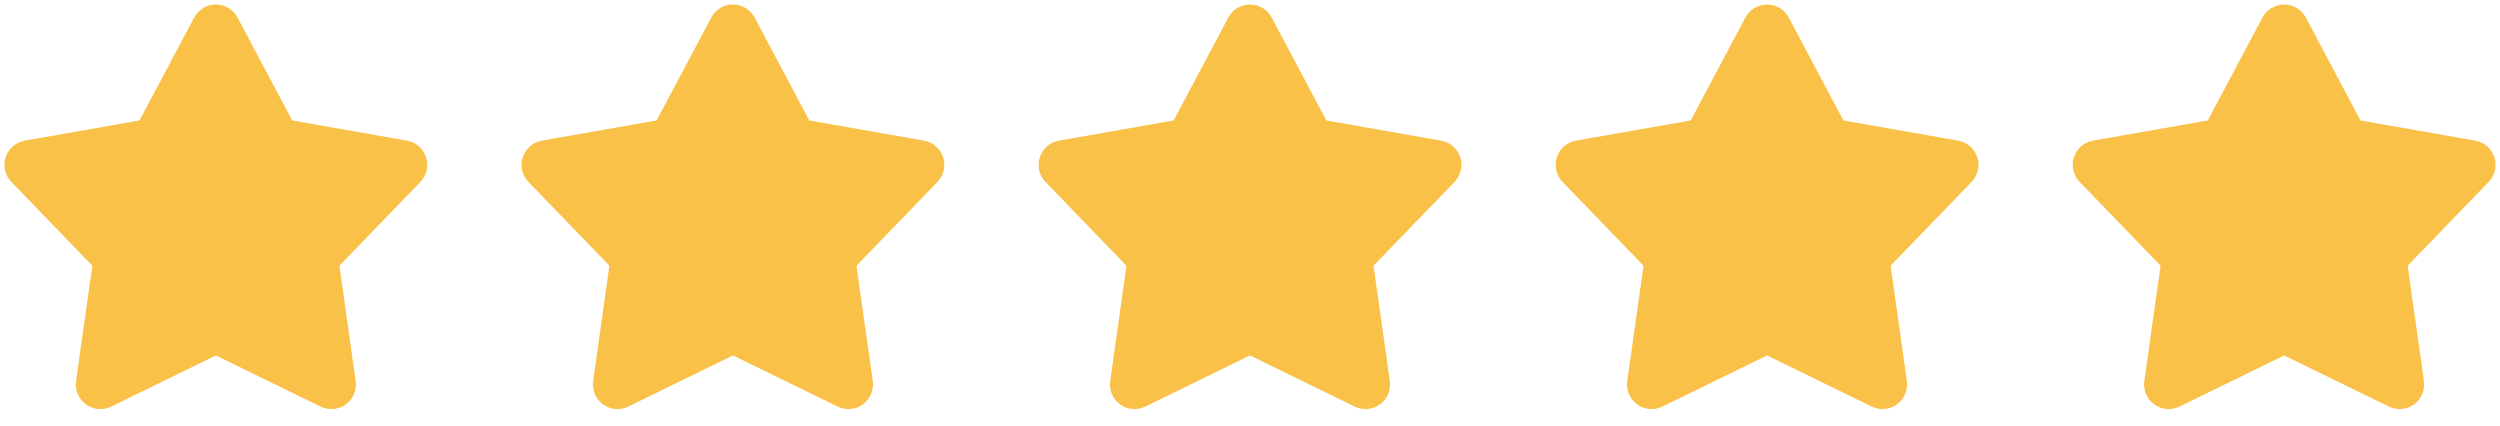
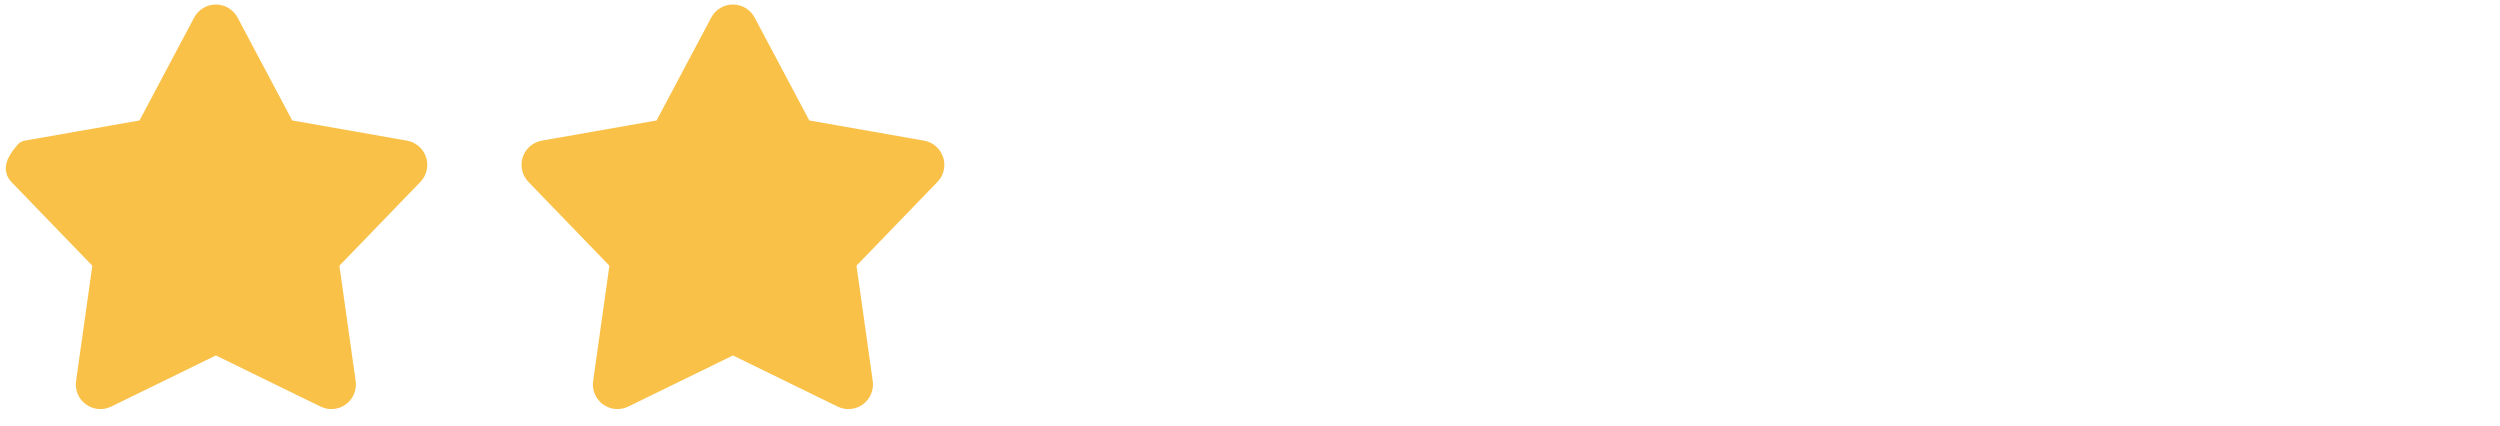
<svg xmlns="http://www.w3.org/2000/svg" width="258" height="44" viewBox="0 0 258 44" fill="none">
  <g id="Group 8">
-     <path id="Star 1" d="M236.842 2.406C236.622 1.991 236.191 1.733 235.723 1.733C235.254 1.733 234.823 1.991 234.603 2.406L228.672 13.573L216.218 15.763C215.757 15.844 215.377 16.174 215.232 16.62C215.088 17.066 215.201 17.555 215.527 17.892L224.315 26.984L222.549 39.505C222.484 39.969 222.68 40.432 223.059 40.707C223.438 40.983 223.939 41.027 224.36 40.821L235.723 35.272L247.085 40.821C247.507 41.027 248.007 40.983 248.386 40.707C248.766 40.432 248.962 39.969 248.896 39.505L247.131 26.984L255.919 17.892C256.245 17.555 256.358 17.066 256.213 16.62C256.068 16.174 255.689 15.844 255.227 15.763L242.773 13.573L236.842 2.406Z" fill="#F9C148" stroke="#F9C148" stroke-width="2.535" stroke-linejoin="round" />
-     <path id="Star 2" d="M183.48 2.406C183.26 1.991 182.83 1.733 182.361 1.733C181.892 1.733 181.462 1.991 181.242 2.406L175.31 13.573L162.857 15.763C162.395 15.844 162.016 16.174 161.871 16.62C161.726 17.066 161.839 17.555 162.165 17.892L170.953 26.984L169.187 39.505C169.122 39.969 169.318 40.432 169.697 40.707C170.077 40.983 170.577 41.027 170.998 40.821L182.361 35.272L193.724 40.821C194.145 41.027 194.645 40.983 195.025 40.707C195.404 40.432 195.6 39.969 195.535 39.505L193.769 26.984L202.557 17.892C202.883 17.555 202.996 17.066 202.851 16.62C202.706 16.174 202.327 15.844 201.865 15.763L189.412 13.573L183.48 2.406Z" fill="#F9C148" stroke="#F9C148" stroke-width="2.535" stroke-linejoin="round" />
-     <path id="Star 3" d="M130.119 2.406C129.899 1.991 129.469 1.733 129 1.733C128.531 1.733 128.101 1.991 127.881 2.406L121.949 13.573L109.496 15.763C109.034 15.844 108.655 16.174 108.51 16.62C108.365 17.066 108.478 17.555 108.804 17.892L117.592 26.984L115.826 39.505C115.761 39.969 115.957 40.432 116.336 40.707C116.716 40.983 117.216 41.027 117.637 40.821L129 35.272L140.363 40.821C140.784 41.027 141.284 40.983 141.664 40.707C142.043 40.432 142.239 39.969 142.174 39.505L140.408 26.984L149.196 17.892C149.522 17.555 149.635 17.066 149.49 16.62C149.345 16.174 148.966 15.844 148.504 15.763L136.051 13.573L130.119 2.406Z" fill="#F9C148" stroke="#F9C148" stroke-width="2.535" stroke-linejoin="round" />
    <path id="Star 4" d="M76.758 2.406C76.538 1.991 76.108 1.733 75.639 1.733C75.17 1.733 74.74 1.991 74.52 2.406L68.588 13.573L56.135 15.763C55.673 15.844 55.294 16.174 55.149 16.62C55.004 17.066 55.117 17.555 55.443 17.892L64.231 26.984L62.465 39.505C62.4 39.969 62.596 40.432 62.975 40.707C63.355 40.983 63.855 41.027 64.276 40.821L75.639 35.272L87.002 40.821C87.423 41.027 87.923 40.983 88.303 40.707C88.682 40.432 88.878 39.969 88.813 39.505L87.047 26.984L95.835 17.892C96.161 17.555 96.274 17.066 96.129 16.62C95.984 16.174 95.605 15.844 95.143 15.763L82.689 13.573L76.758 2.406Z" fill="#F9C148" stroke="#F9C148" stroke-width="2.535" stroke-linejoin="round" />
-     <path id="Star 5" d="M23.397 2.406C23.177 1.991 22.746 1.733 22.277 1.733C21.808 1.733 21.378 1.991 21.158 2.406L15.227 13.573L2.773 15.763C2.311 15.844 1.932 16.174 1.787 16.62C1.642 17.066 1.755 17.555 2.081 17.892L10.869 26.984L9.104 39.505C9.038 39.969 9.234 40.432 9.614 40.707C9.993 40.983 10.493 41.027 10.915 40.821L22.277 35.272L33.64 40.821C34.061 41.027 34.562 40.983 34.941 40.707C35.32 40.432 35.516 39.969 35.451 39.505L33.685 26.984L42.473 17.892C42.799 17.555 42.912 17.066 42.767 16.62C42.623 16.174 42.243 15.844 41.782 15.763L29.328 13.573L23.397 2.406Z" fill="#F9C148" stroke="#F9C148" stroke-width="2.535" stroke-linejoin="round" />
+     <path id="Star 5" d="M23.397 2.406C23.177 1.991 22.746 1.733 22.277 1.733C21.808 1.733 21.378 1.991 21.158 2.406L15.227 13.573L2.773 15.763C1.642 17.066 1.755 17.555 2.081 17.892L10.869 26.984L9.104 39.505C9.038 39.969 9.234 40.432 9.614 40.707C9.993 40.983 10.493 41.027 10.915 40.821L22.277 35.272L33.64 40.821C34.061 41.027 34.562 40.983 34.941 40.707C35.32 40.432 35.516 39.969 35.451 39.505L33.685 26.984L42.473 17.892C42.799 17.555 42.912 17.066 42.767 16.62C42.623 16.174 42.243 15.844 41.782 15.763L29.328 13.573L23.397 2.406Z" fill="#F9C148" stroke="#F9C148" stroke-width="2.535" stroke-linejoin="round" />
  </g>
</svg>